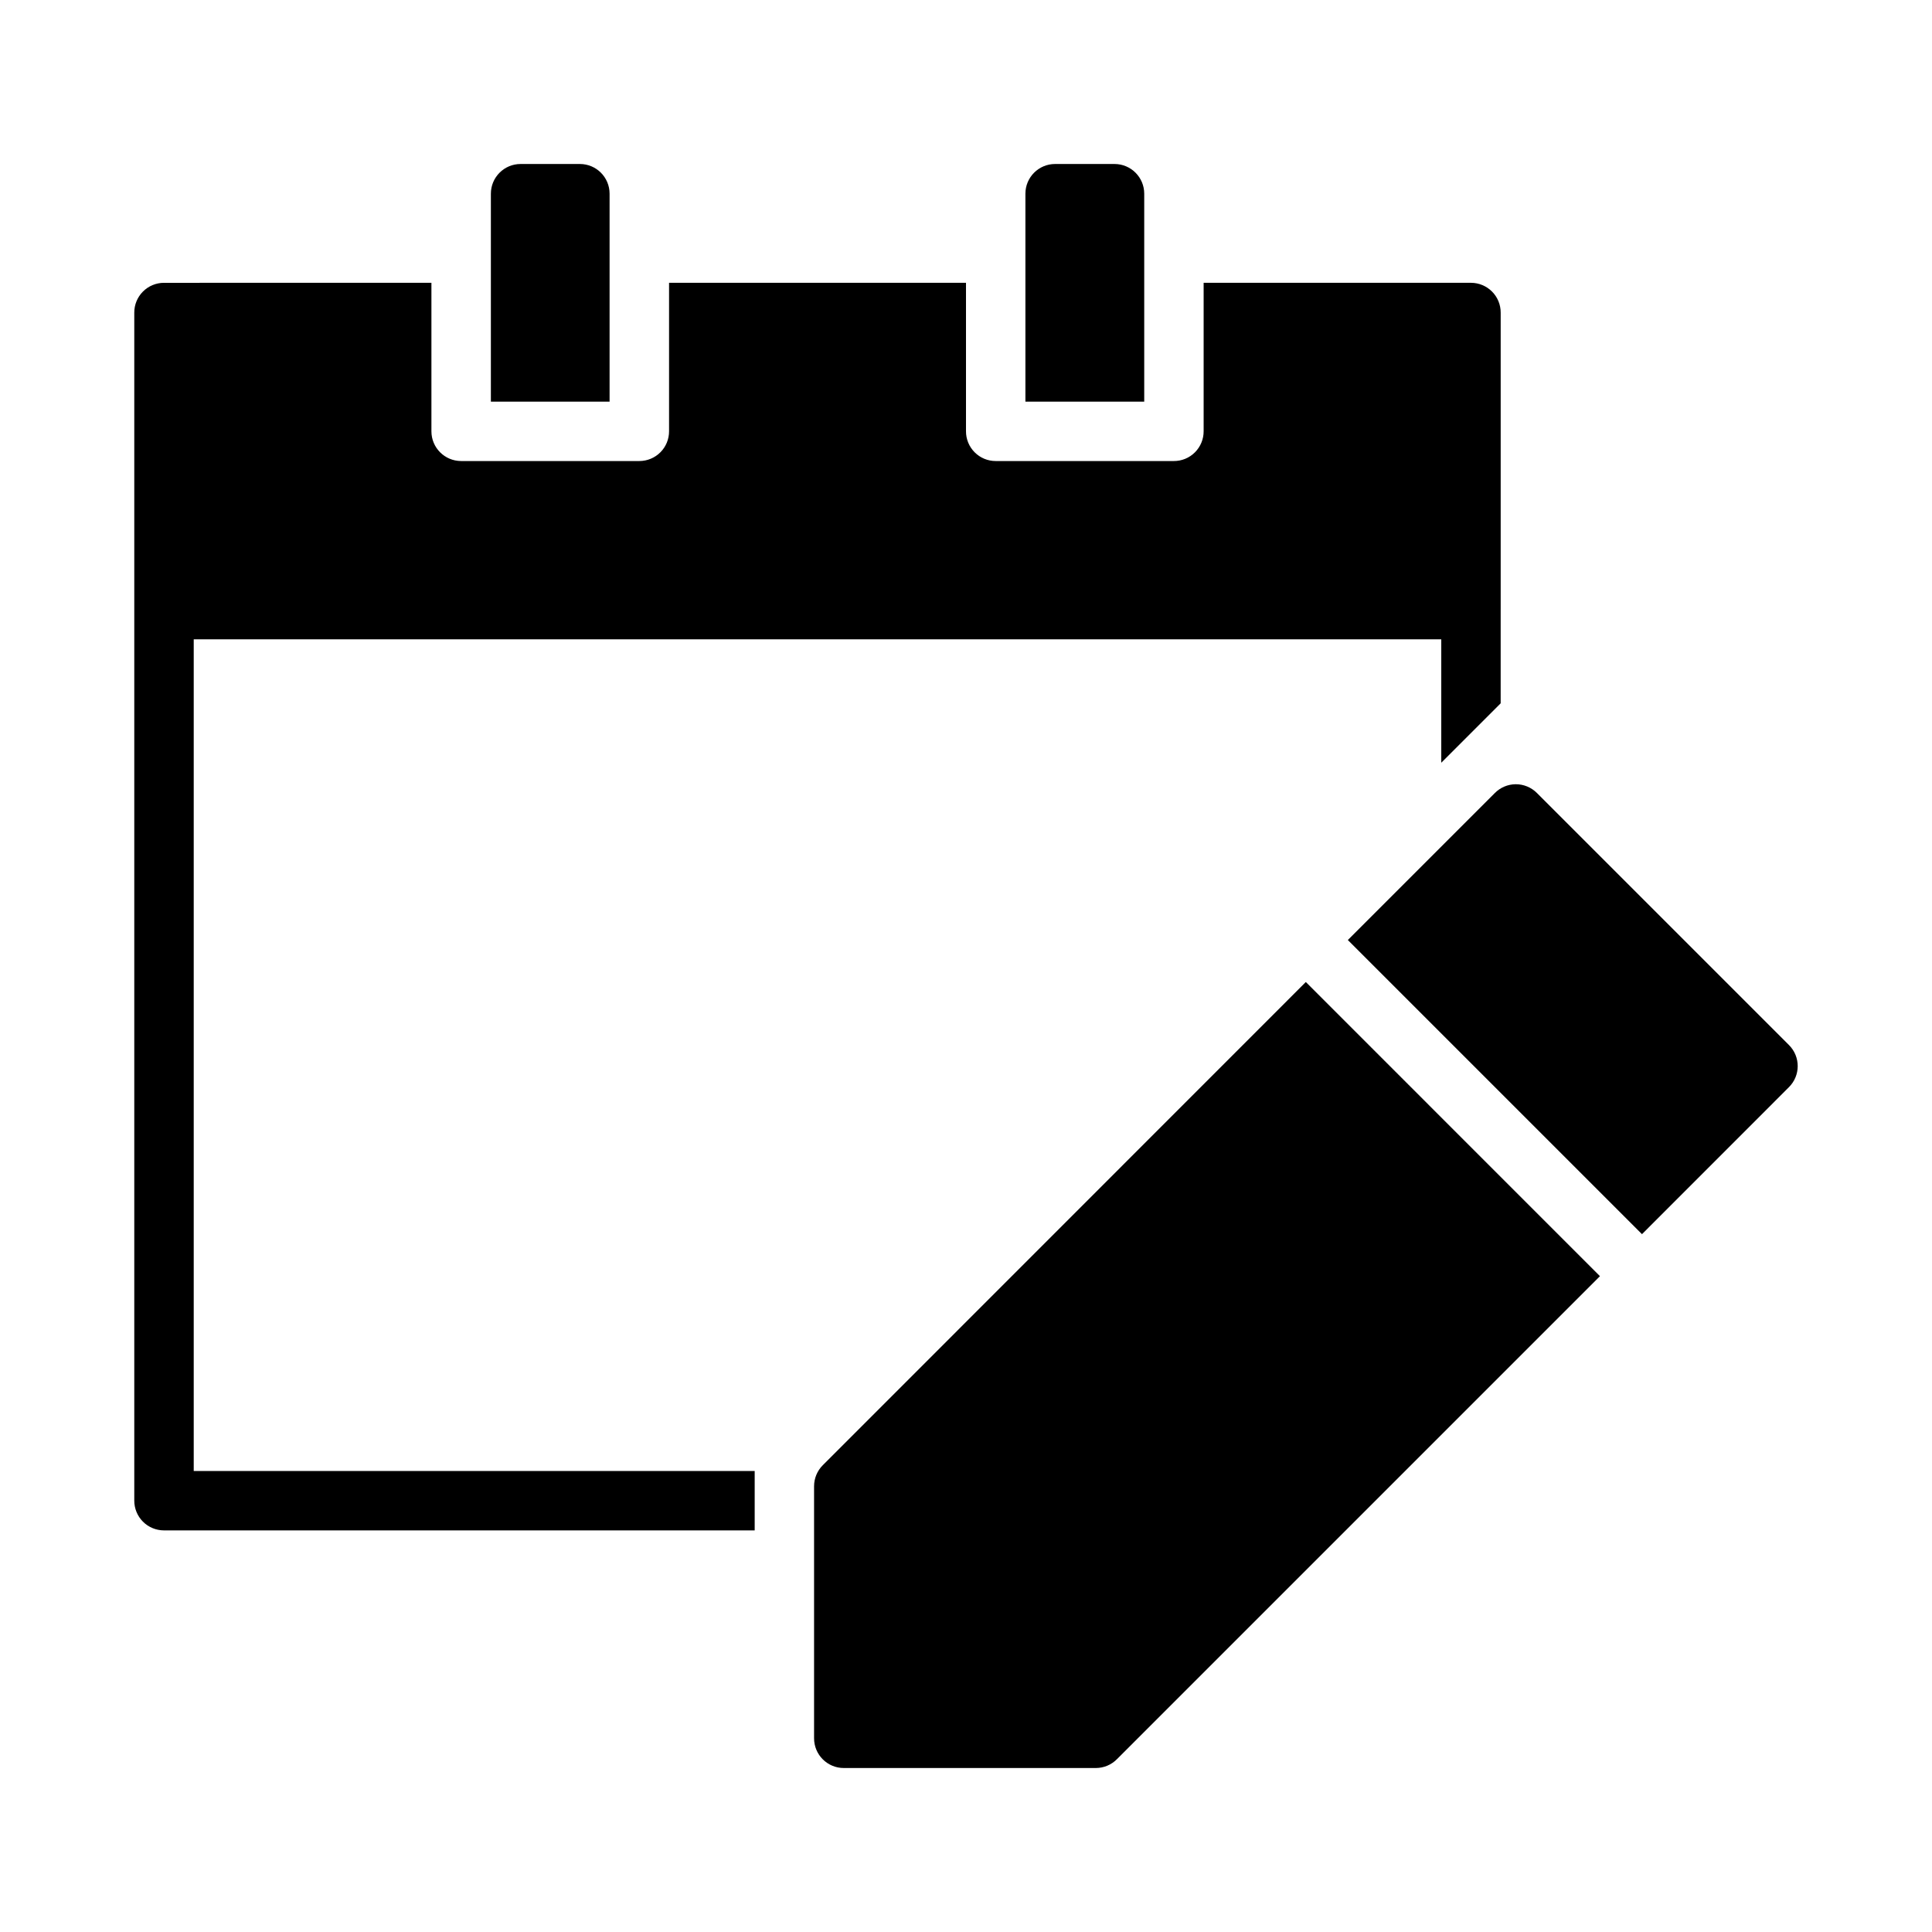
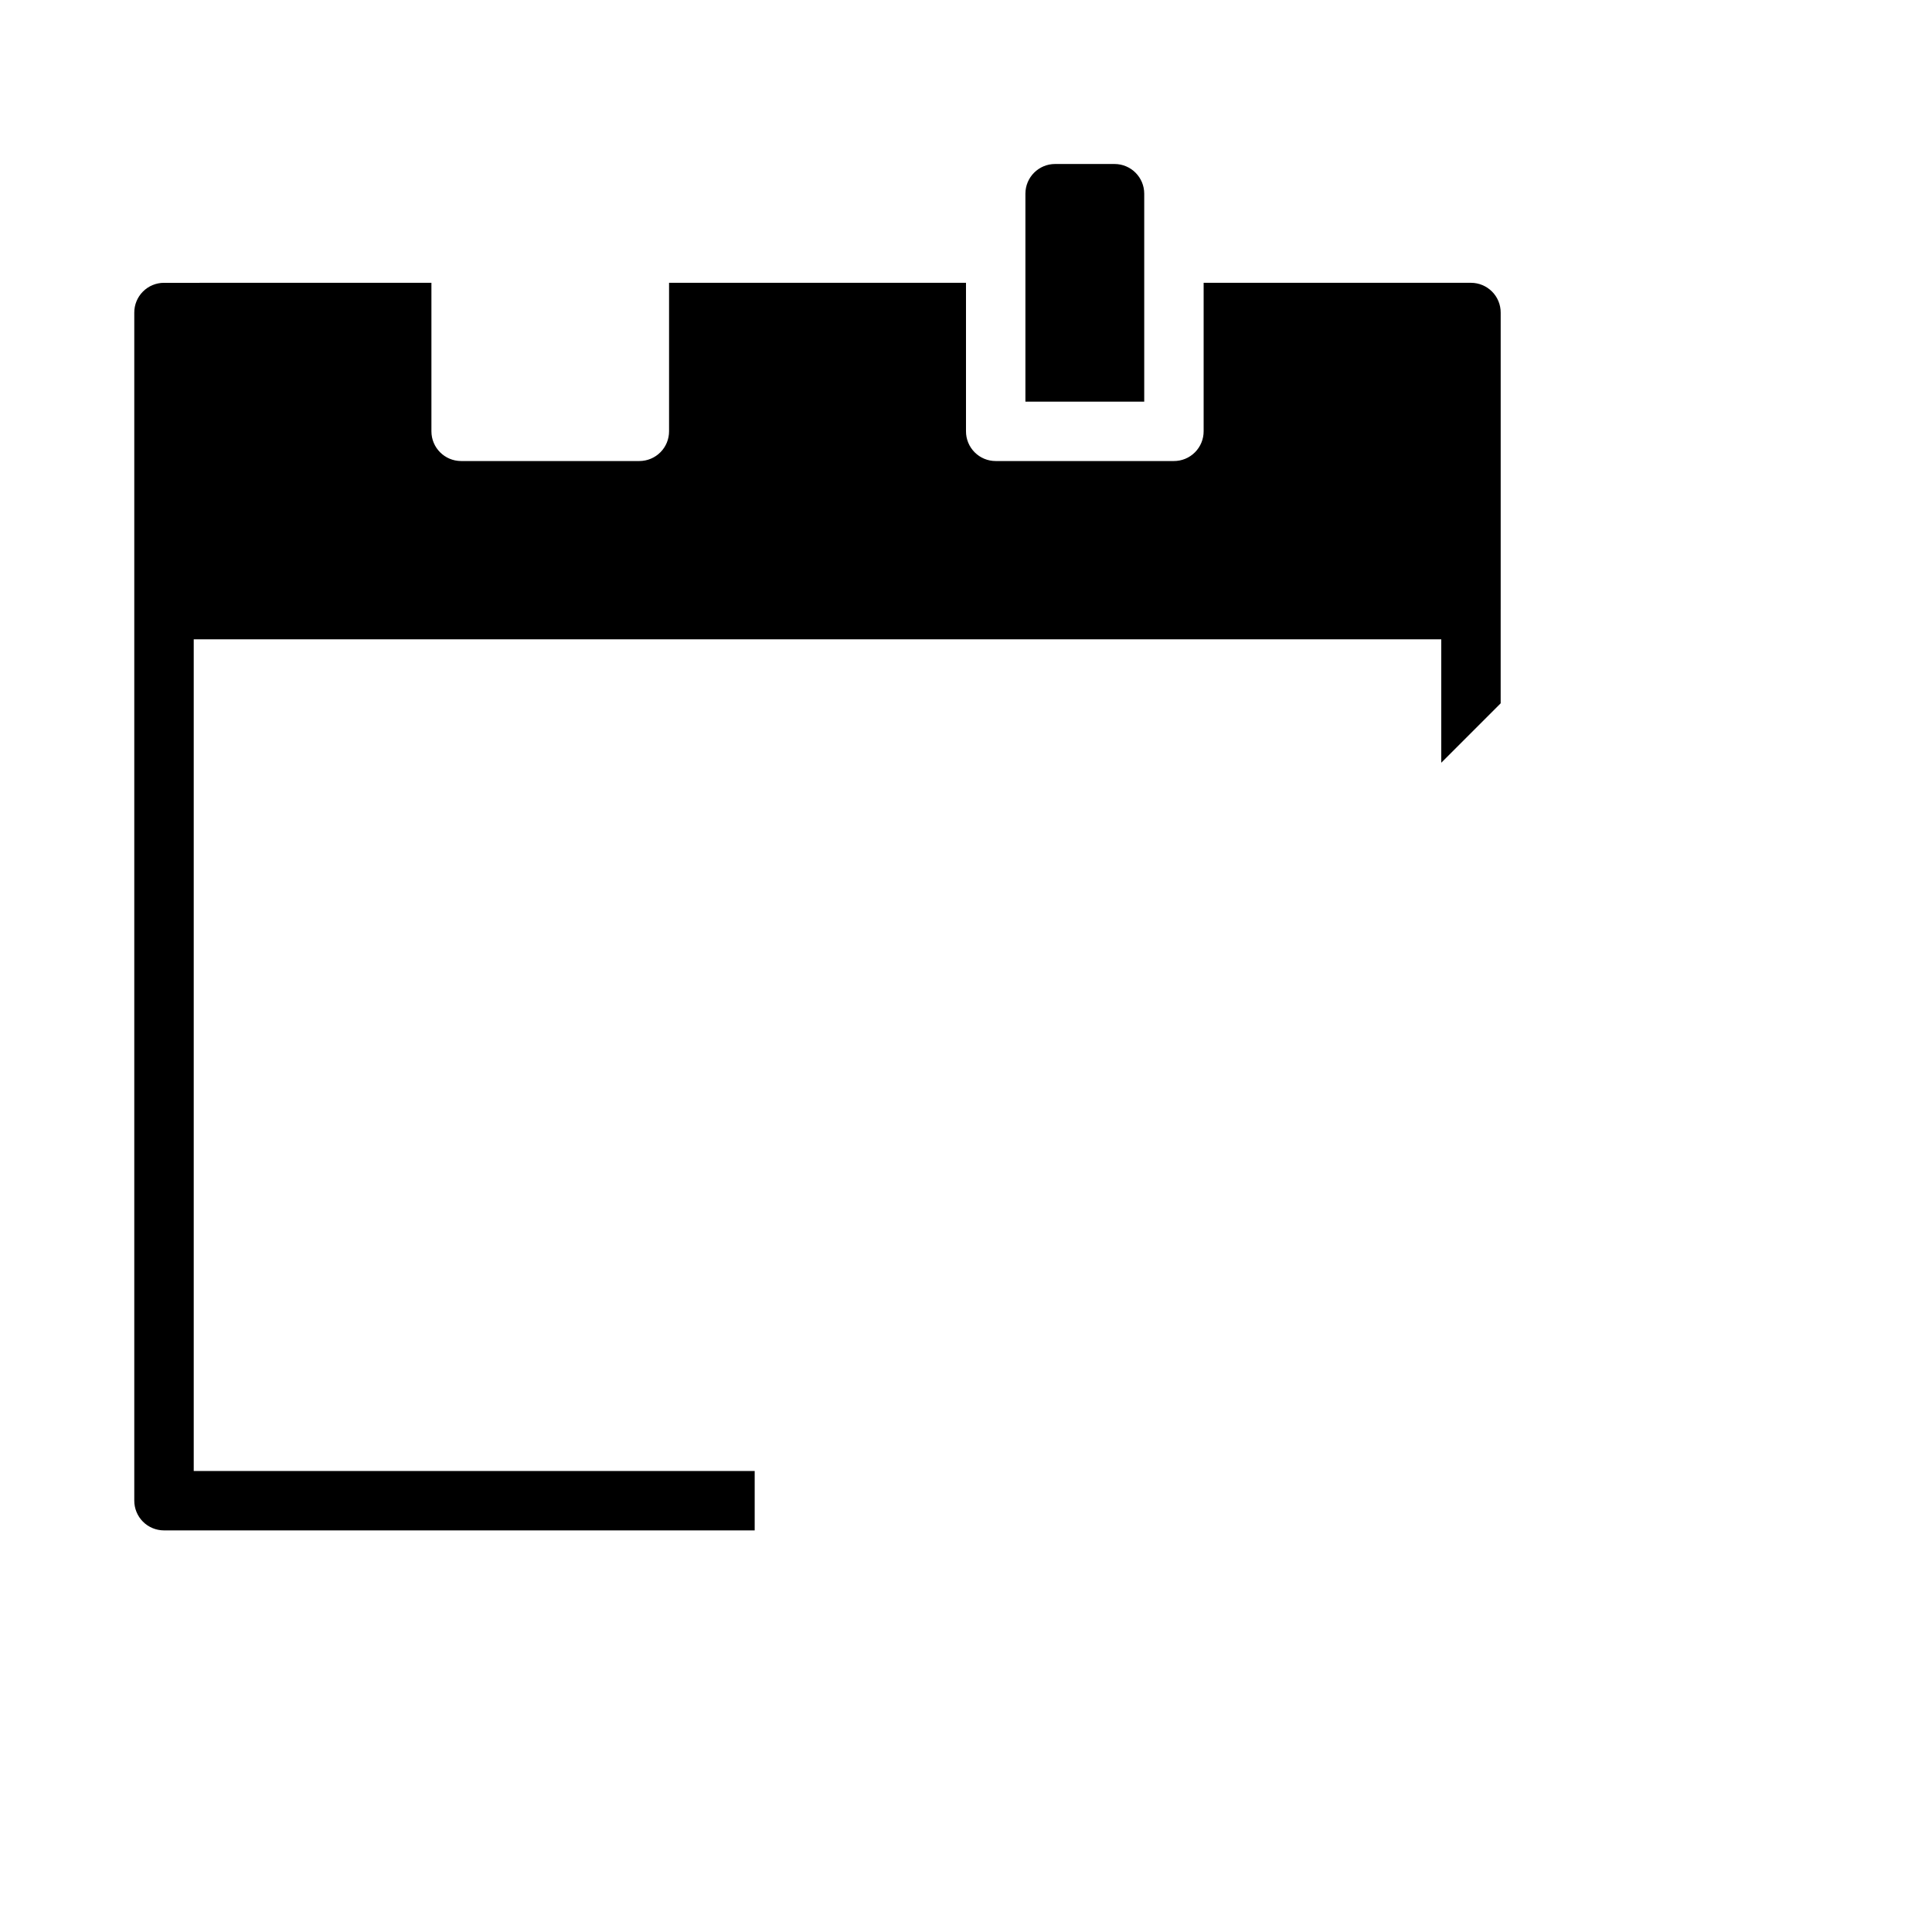
<svg xmlns="http://www.w3.org/2000/svg" fill="#000000" width="800px" height="800px" version="1.1" viewBox="144 144 512 512">
  <g>
    <path d="m187.44 218.95c-2.09 0.004-4.094 0.84-5.566 2.324-1.473 1.48-2.297 3.488-2.289 5.578v78.66 0.016 236.14c-0.008 2.09 0.816 4.098 2.289 5.582 1.473 1.48 3.477 2.316 5.566 2.32h156.56v-15.742h-148.66v-220.4h330.61v32.703l15.742-15.746v-24.863l0.004 0.004v-0.016-78.66c0.008-2.086-0.812-4.094-2.285-5.574-1.469-1.48-3.469-2.32-5.555-2.328h-70.879v39.328c0.008 2.102-0.824 4.113-2.309 5.598-1.48 1.484-3.496 2.316-5.598 2.305h-47.168c-2.098 0.012-4.113-0.82-5.598-2.305-1.484-1.484-2.316-3.496-2.305-5.598v-39.328h-78.691v39.328c0.008 2.09-0.812 4.098-2.289 5.578-1.473 1.484-3.477 2.32-5.566 2.324h-47.277c-4.352-0.02-7.859-3.555-7.844-7.902v-39.328z" />
-     <path d="m281.96 187.46c-4.348 0-7.871 3.523-7.871 7.871v55.105h31.457v-55.105c0-4.348-3.523-7.871-7.871-7.871z" />
    <path d="m423.6 187.46c-4.336 0.008-7.848 3.519-7.856 7.856v0.016 55.105h31.488v-55.105c0-4.348-3.527-7.871-7.875-7.871z" />
-     <path d="m545.64 351.83c-2.07 0.023-4.047 0.863-5.504 2.34-12.984 12.984-25.965 25.961-38.945 38.945l77.953 77.953c12.984-12.984 25.965-25.973 38.945-38.961 3.082-3.066 3.098-8.051 0.031-11.133l-66.805-66.805c-1.496-1.516-3.543-2.356-5.672-2.34zm-55.582 52.414c-42.66 42.676-85.305 85.352-128 128.04-1.484 1.48-2.32 3.484-2.32 5.582v66.773c-0.016 4.371 3.531 7.922 7.902 7.902h66.773c2.098-0.004 4.106-0.844 5.582-2.336 42.672-42.668 85.344-85.34 128.01-128.01z" />
  </g>
</svg>